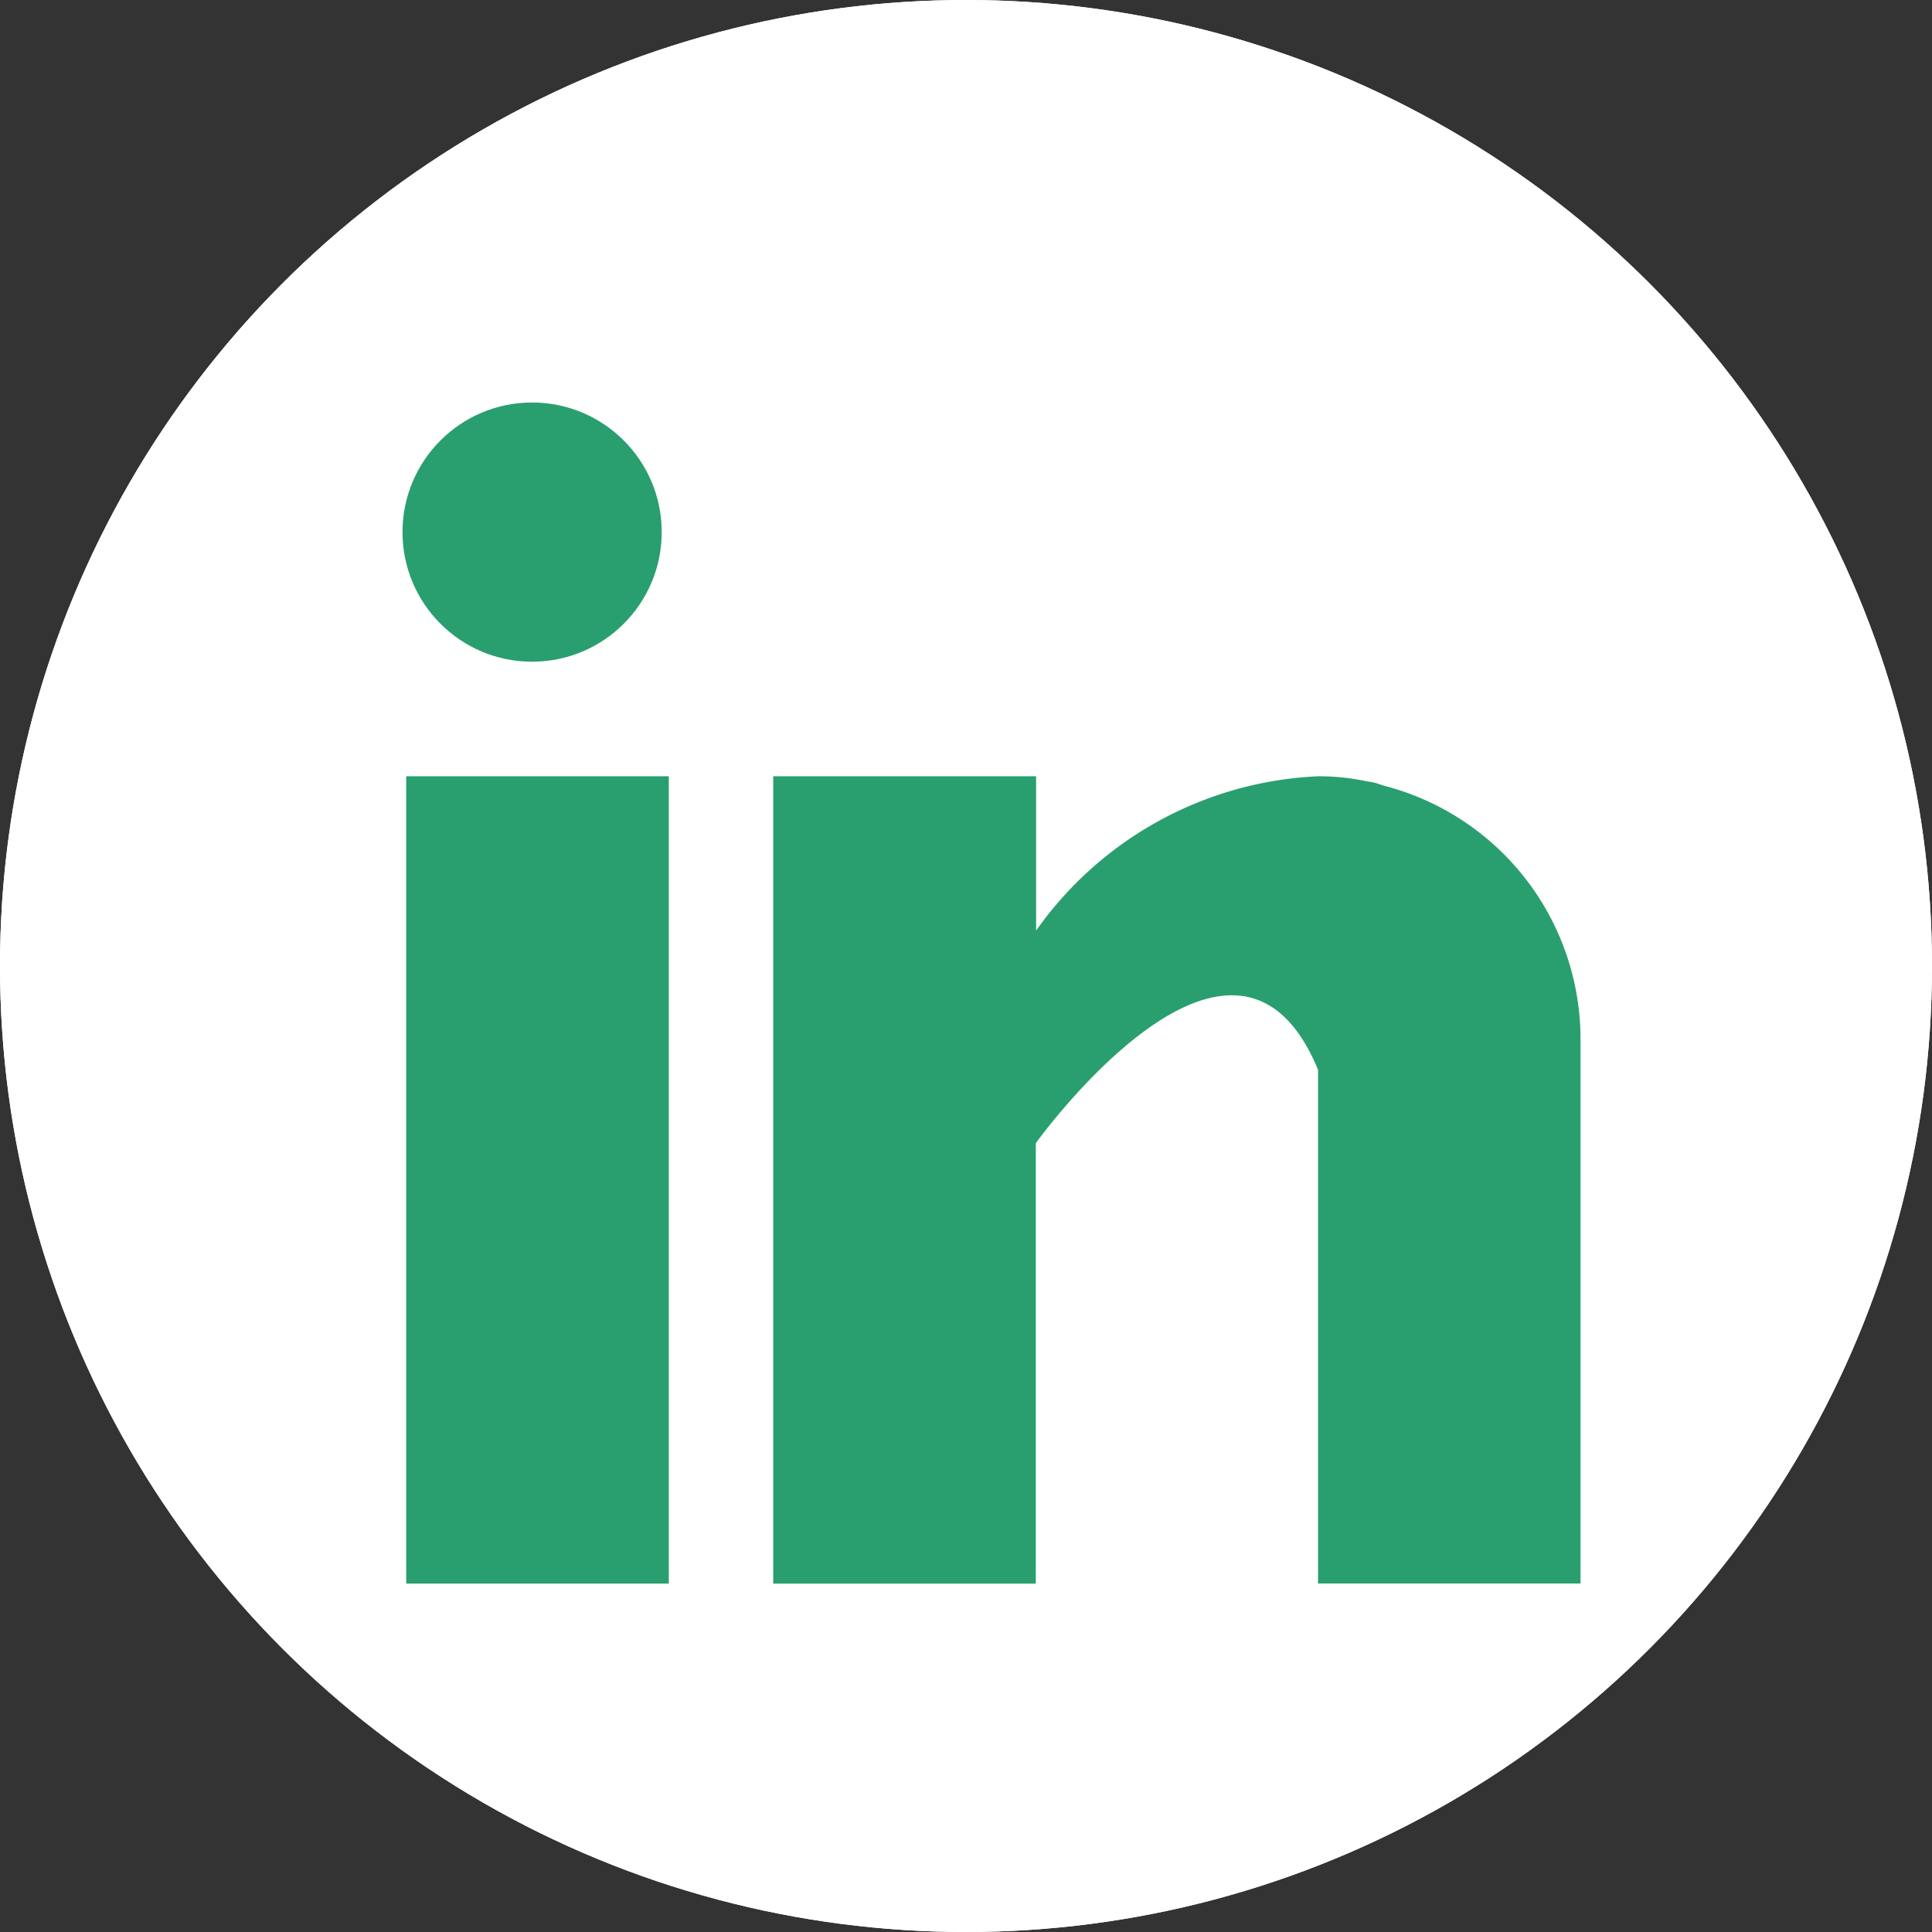
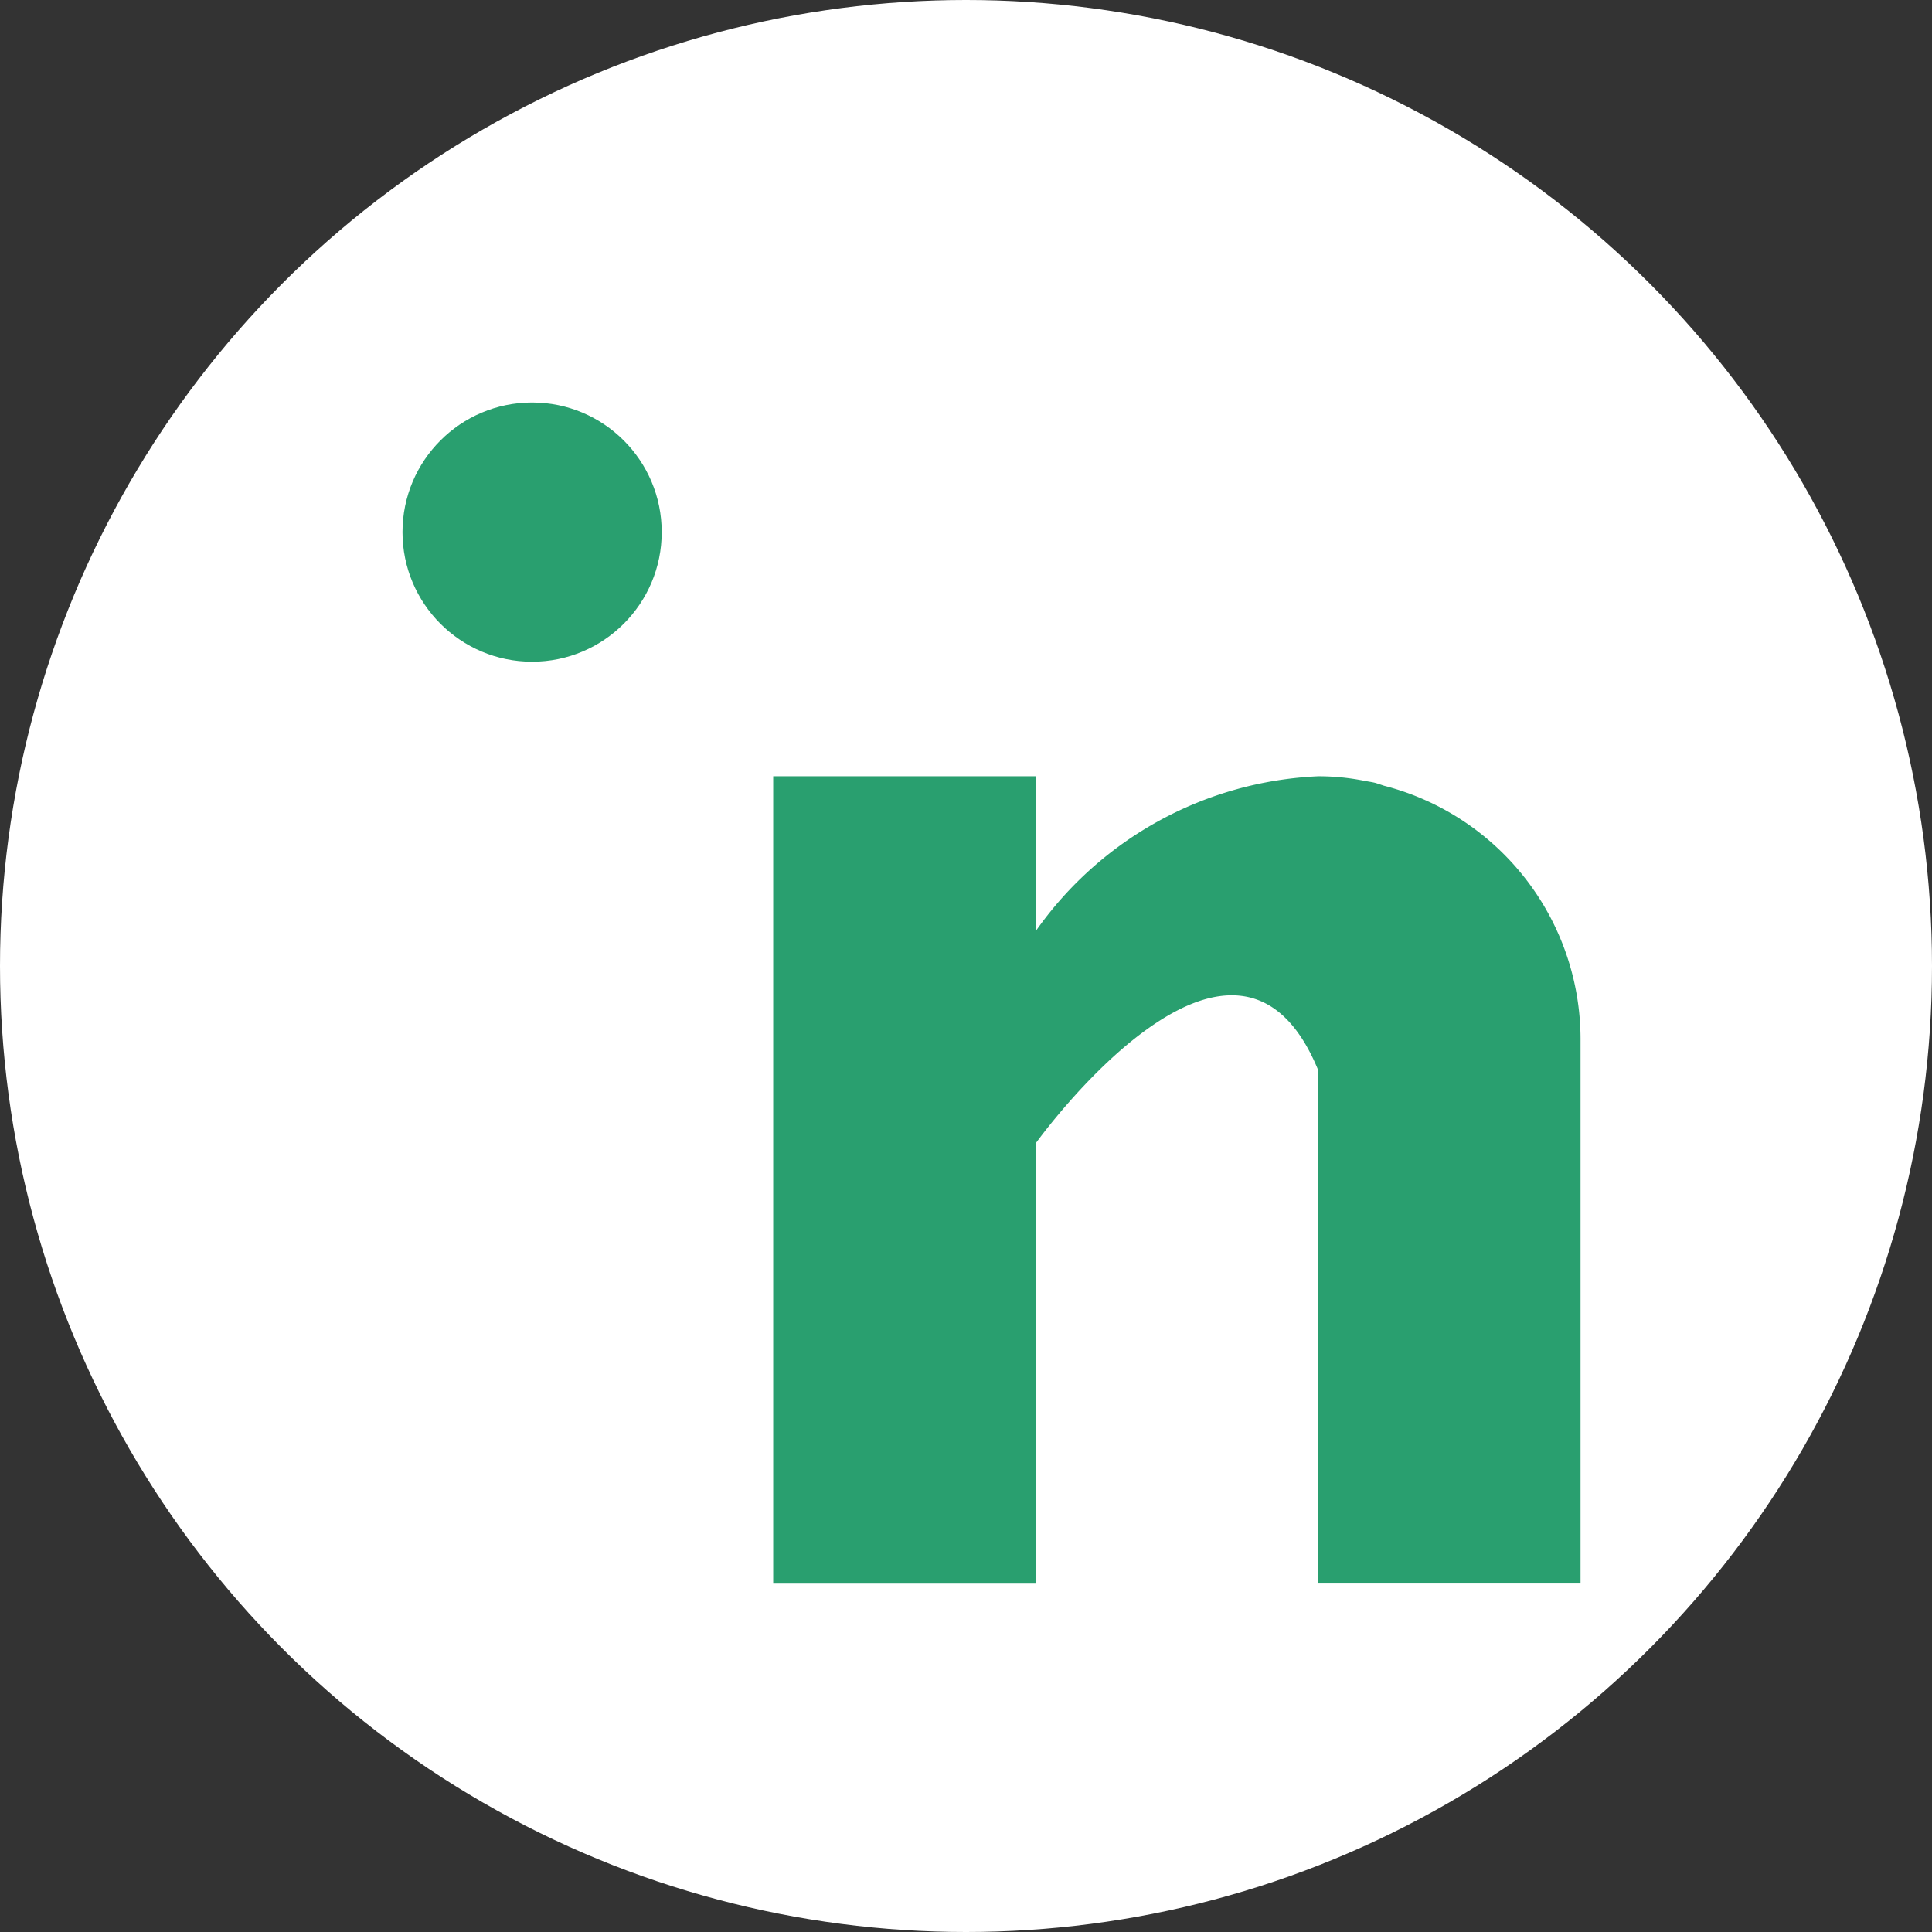
<svg xmlns="http://www.w3.org/2000/svg" width="24" height="24" viewBox="0 0 24 24">
  <rect x="0" y="0" width="24" height="24" fill="#333333" stroke="none" />
  <defs>
    <style>
            .cls-2{fill:#299f6f}
        </style>
  </defs>
  <g id="Group_18184" transform="translate(.439 .448)">
    <g id="Ellipse_278" fill="#fff" stroke="#fff" transform="translate(-.439 -.448)">
      <circle cx="12" cy="12" r="12" stroke="none" />
-       <circle cx="12" cy="12" r="11.5" fill="none" />
    </g>
    <g id="_733561" transform="translate(4.561 4.552)">
-       <path id="Rectangle_118" d="M0 0H3.262V10.029H0z" class="cls-2" transform="translate(.046 4.643)" />
      <path id="Path_202" d="M167.589 160.118l-.1-.033c-.033-.01-.088-.018-.132-.026a2.924 2.924 0 0 0-.585-.059 4.533 4.533 0 0 0-3.506 1.917V160H160v10.029h3.262v-5.471s2.465-3.434 3.506-.912v6.382h3.261v-6.768a3.253 3.253 0 0 0-2.44-3.142z" class="cls-2" transform="translate(-155.395 -155.357)" />
      <circle id="Ellipse_217" cx="1.61" cy="1.61" r="1.61" class="cls-2" />
    </g>
  </g>
</svg>